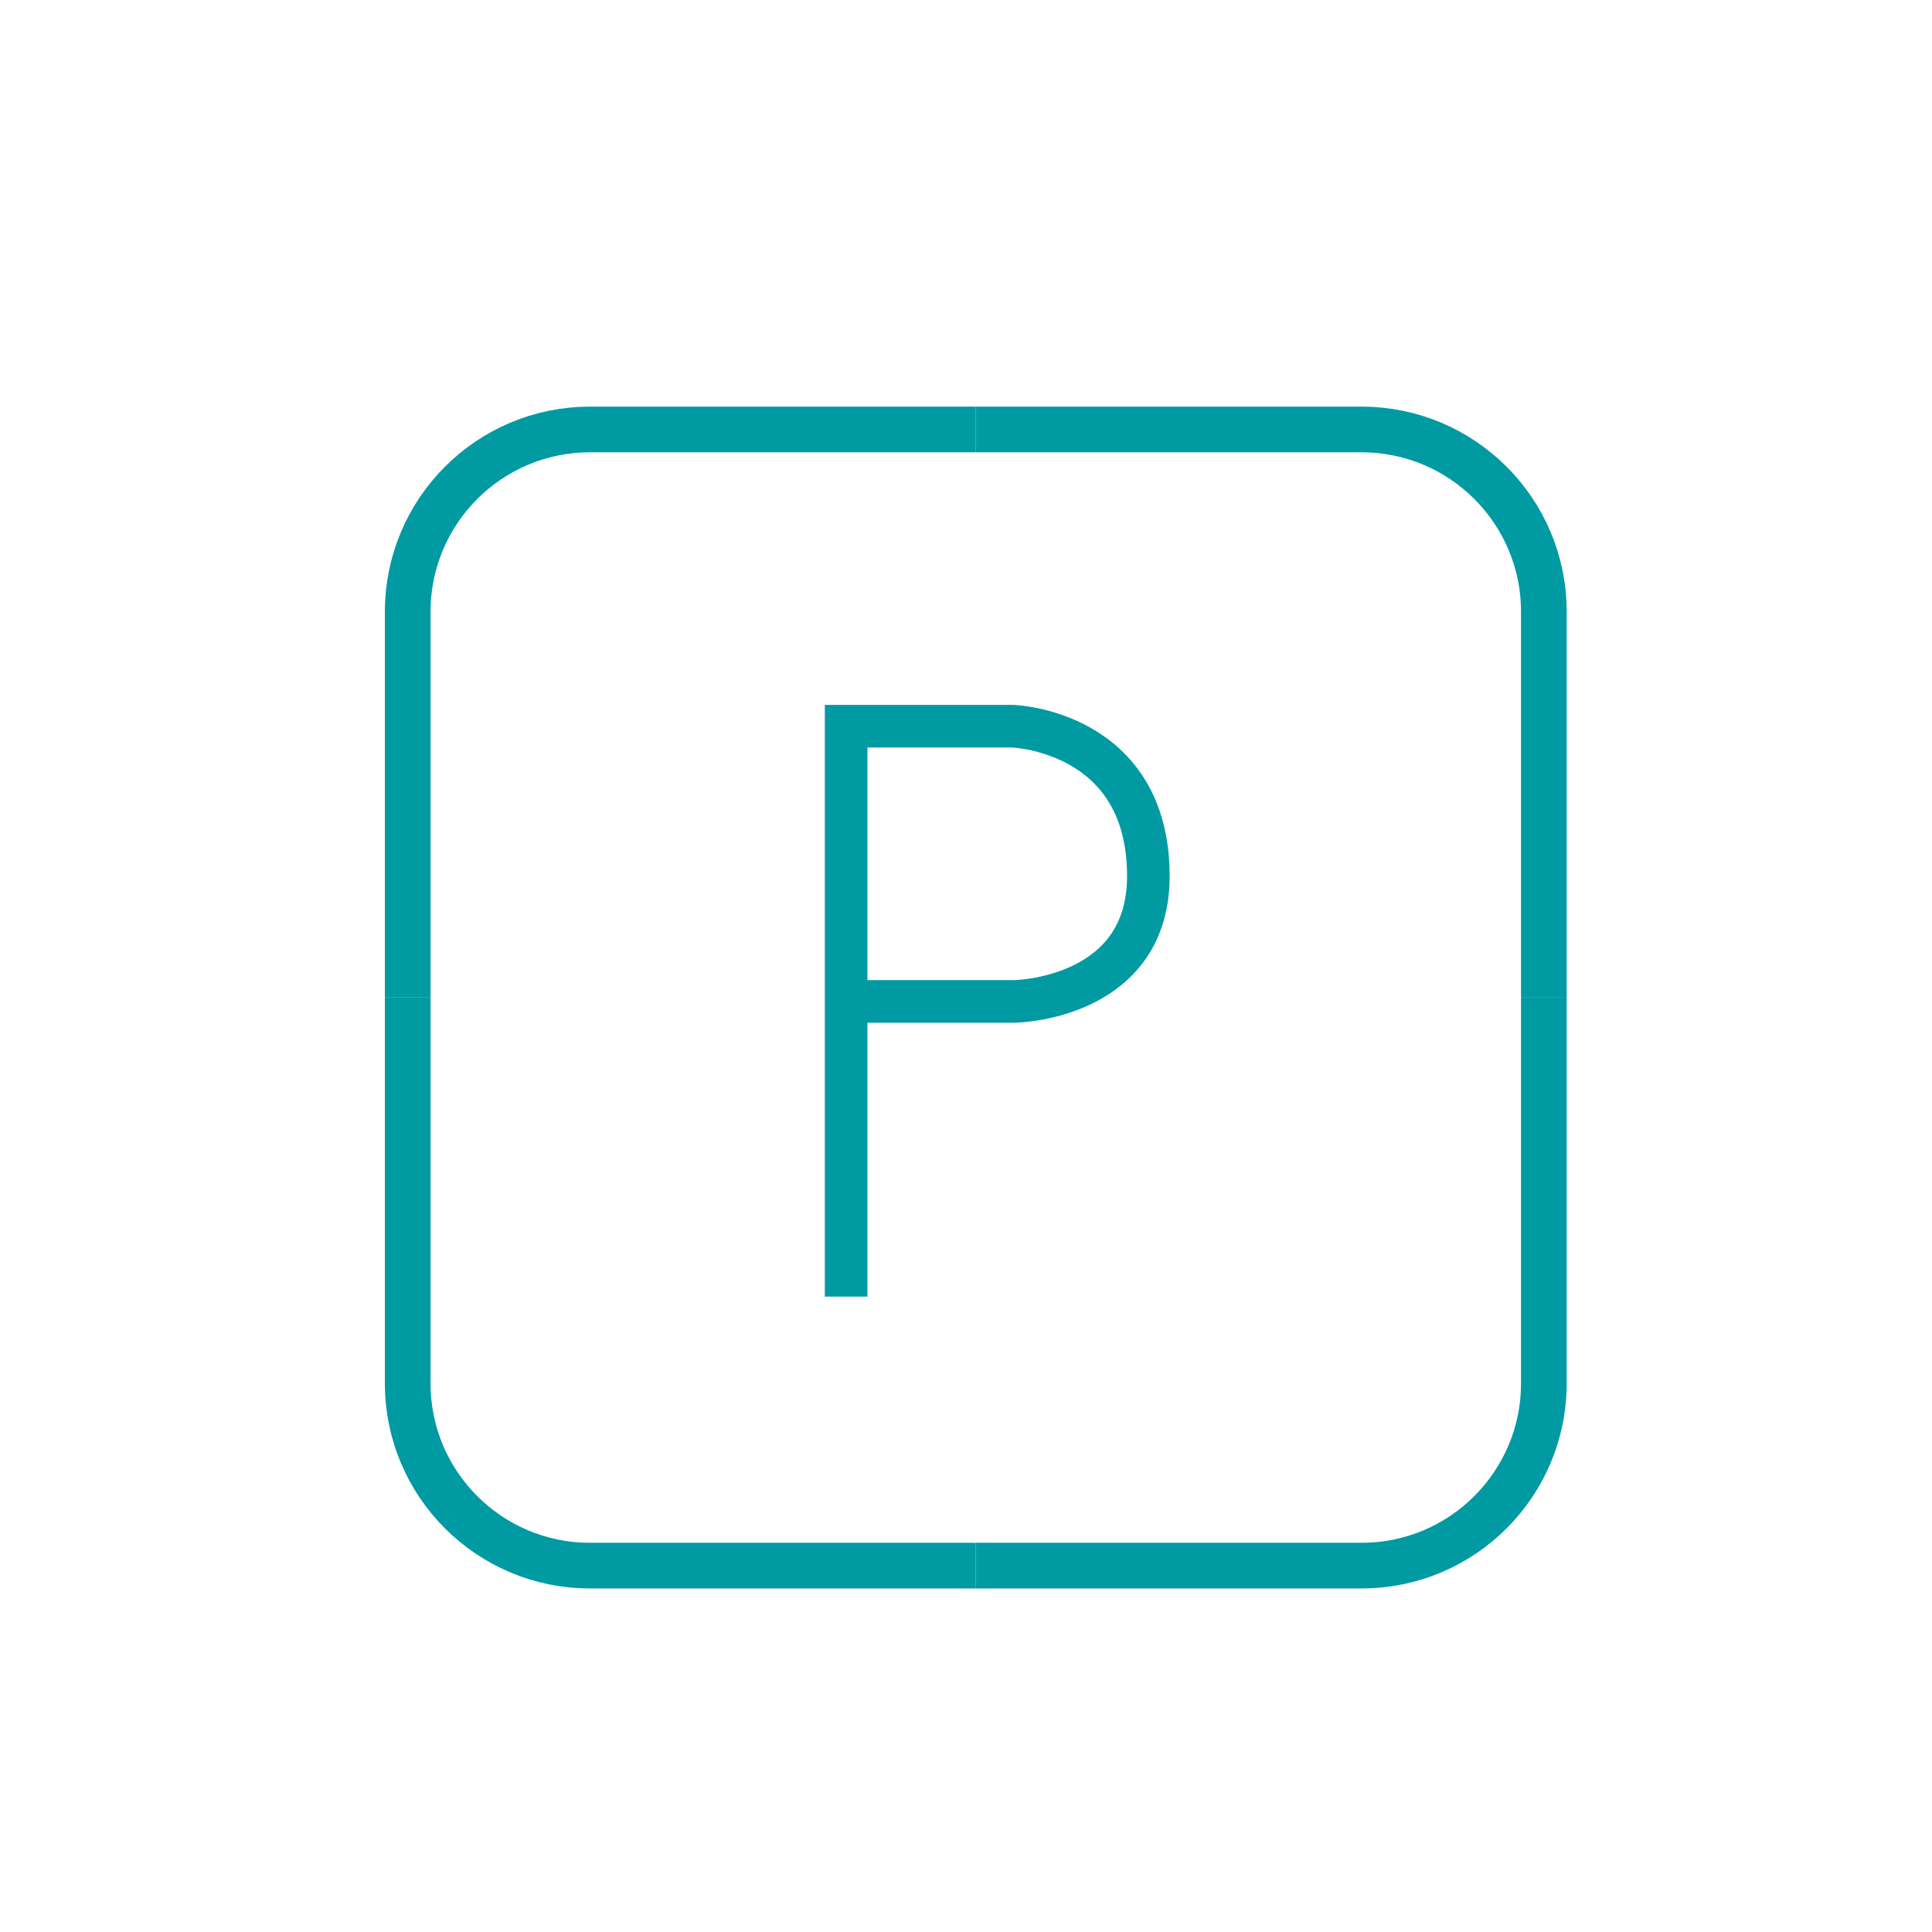
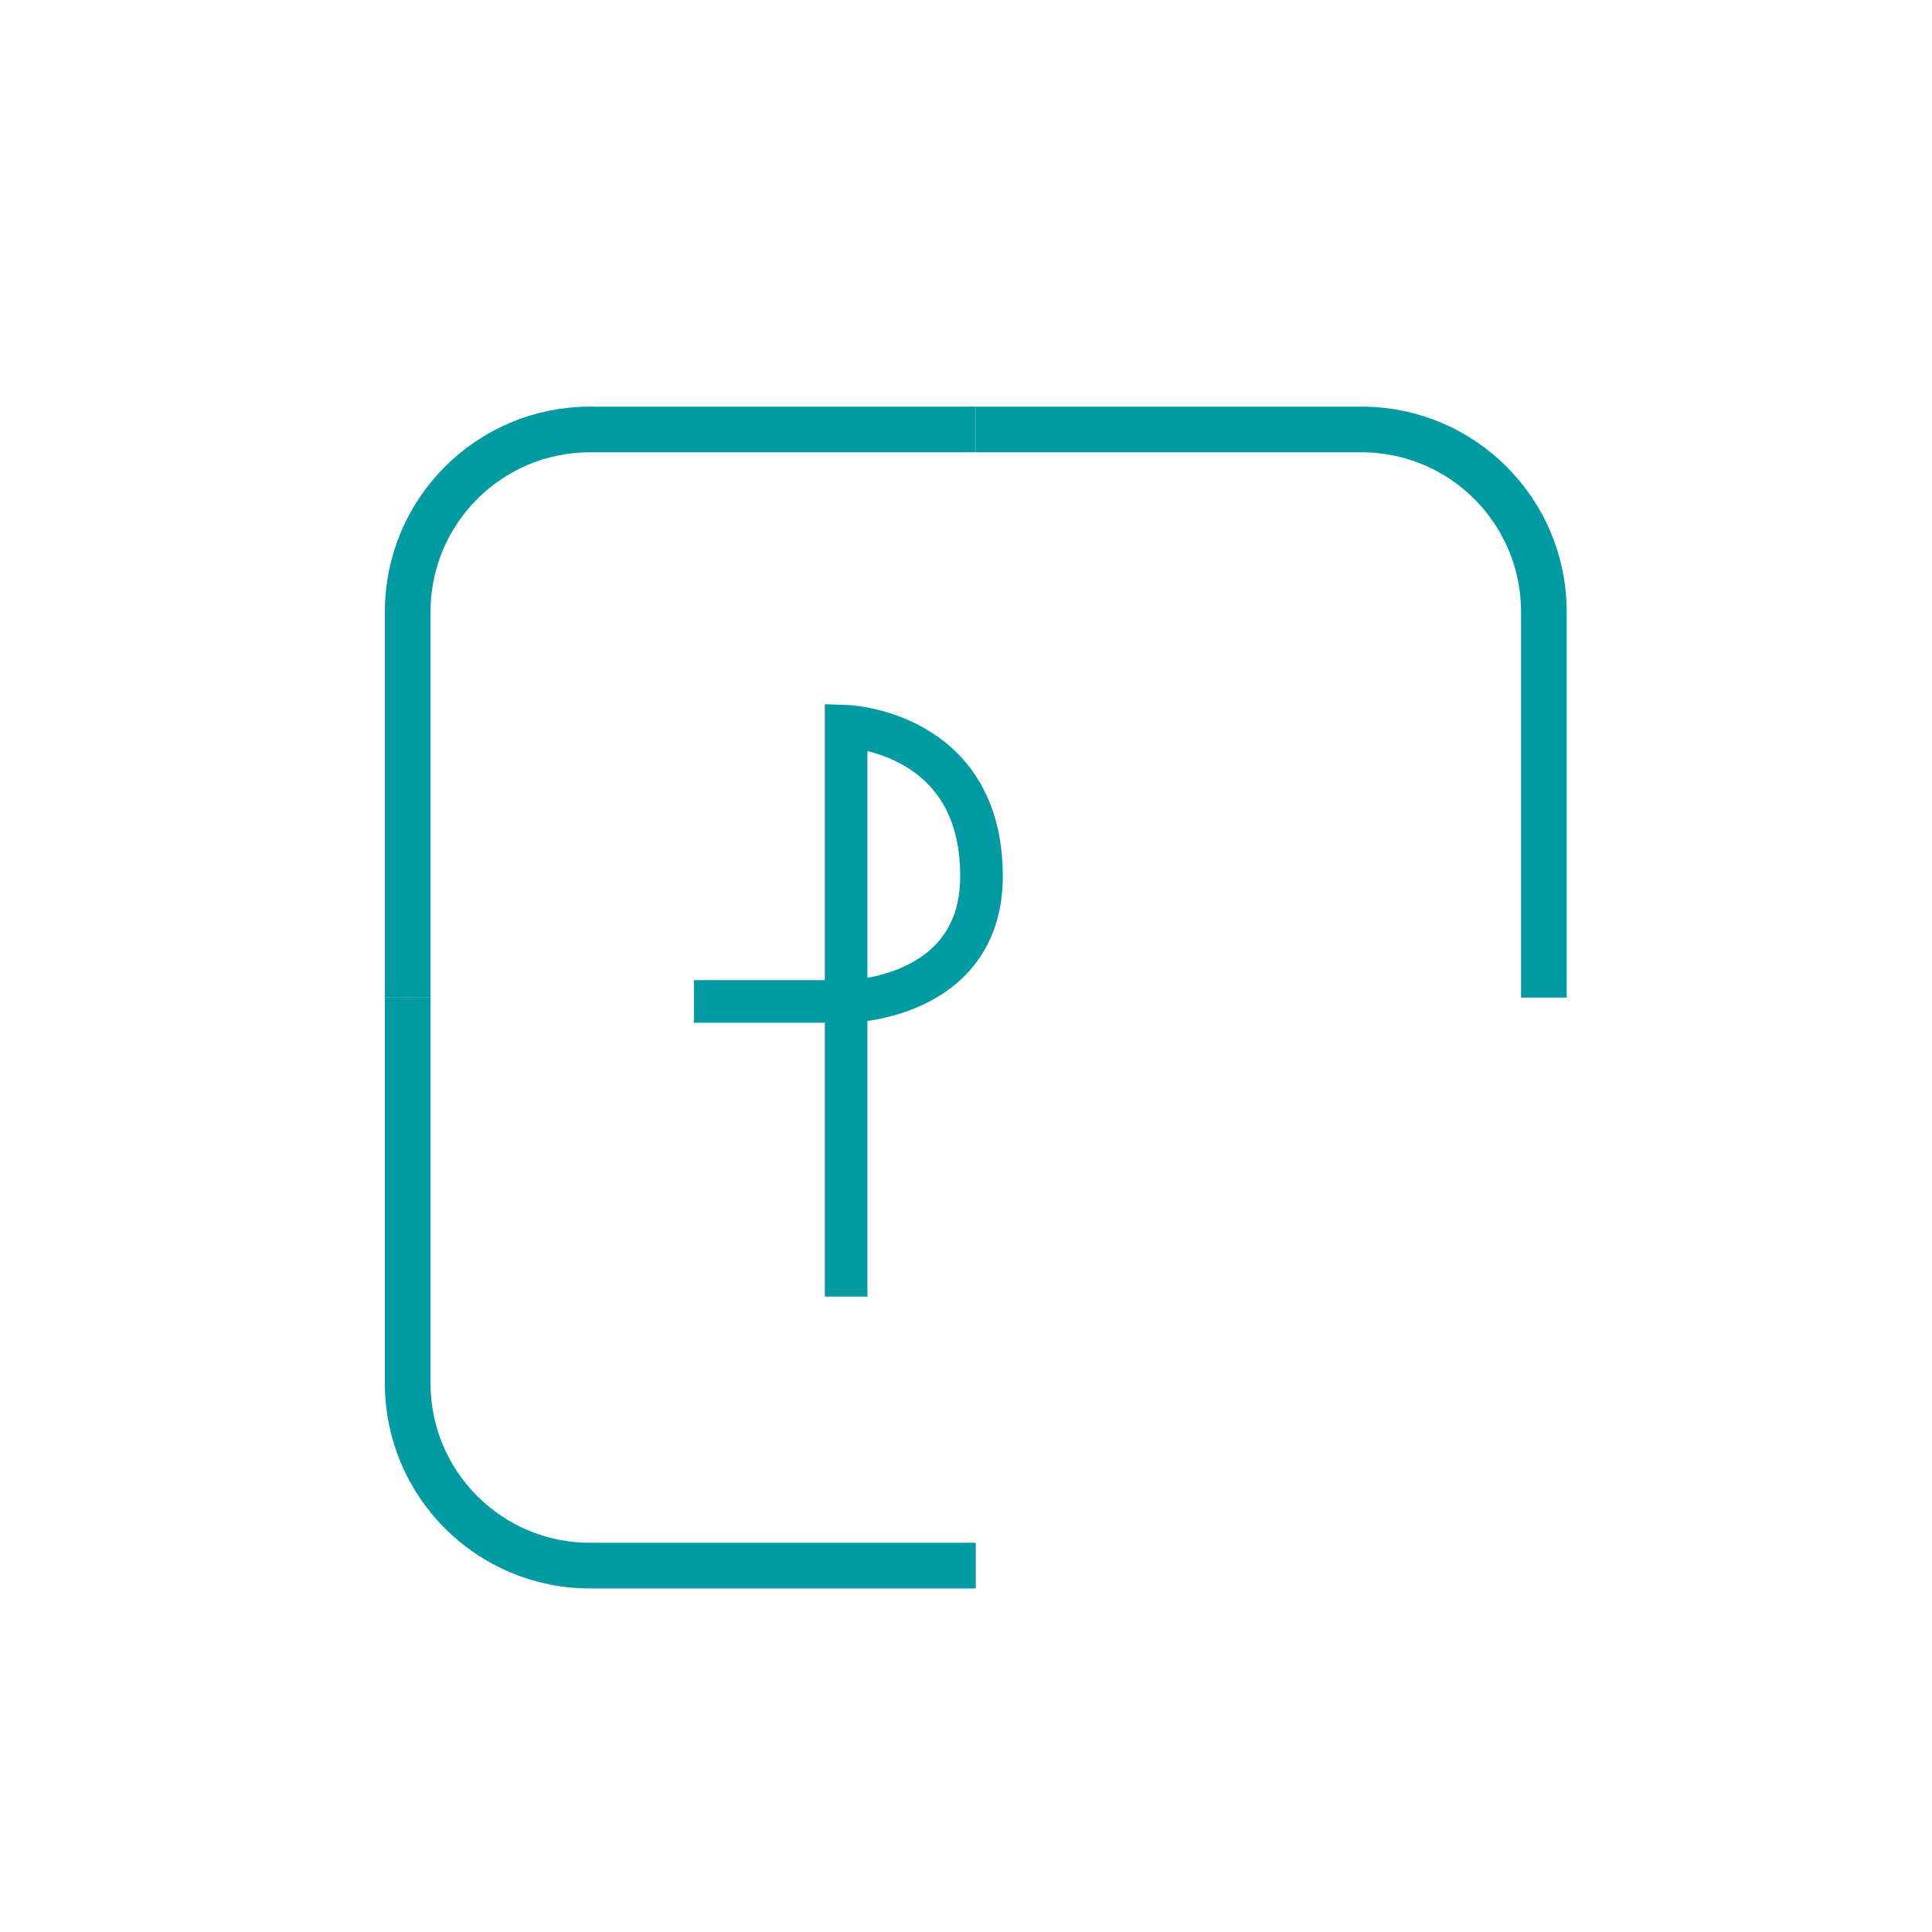
<svg xmlns="http://www.w3.org/2000/svg" version="1.1" id="icons" x="0px" y="0px" width="45.354px" height="45.354px" viewBox="0 0 45.354 45.354" enable-background="new 0 0 45.354 45.354" xml:space="preserve">
  <g>
    <g>
      <path fill="none" stroke="#009AA3" stroke-width="1.072" stroke-miterlimit="10" d="M22.907,10.082h-9.059    c-2.361,0-4.277,1.916-4.277,4.277v9.058" />
      <path fill="none" stroke="#009AA3" stroke-width="1.072" stroke-miterlimit="10" d="M36.242,23.418v-9.059    c0-2.361-1.916-4.277-4.277-4.277h-9.058" />
-       <path fill="none" stroke="#009AA3" stroke-width="1.072" stroke-miterlimit="10" d="M22.906,36.753h9.059    c2.361,0,4.277-1.916,4.277-4.277v-9.058" />
      <path fill="none" stroke="#009AA3" stroke-width="1.072" stroke-miterlimit="10" d="M9.571,23.417v9.059    c0,2.361,1.916,4.277,4.277,4.277h9.058" />
    </g>
  </g>
-   <path fill="none" stroke="#009AA3" stroke-miterlimit="10" d="M19.863,30.438v-13.39h3.917c0,0,3.178,0.107,3.178,3.518  c0,2.761-2.845,2.943-3.178,2.943h-3.571" />
+   <path fill="none" stroke="#009AA3" stroke-miterlimit="10" d="M19.863,30.438v-13.39c0,0,3.178,0.107,3.178,3.518  c0,2.761-2.845,2.943-3.178,2.943h-3.571" />
</svg>